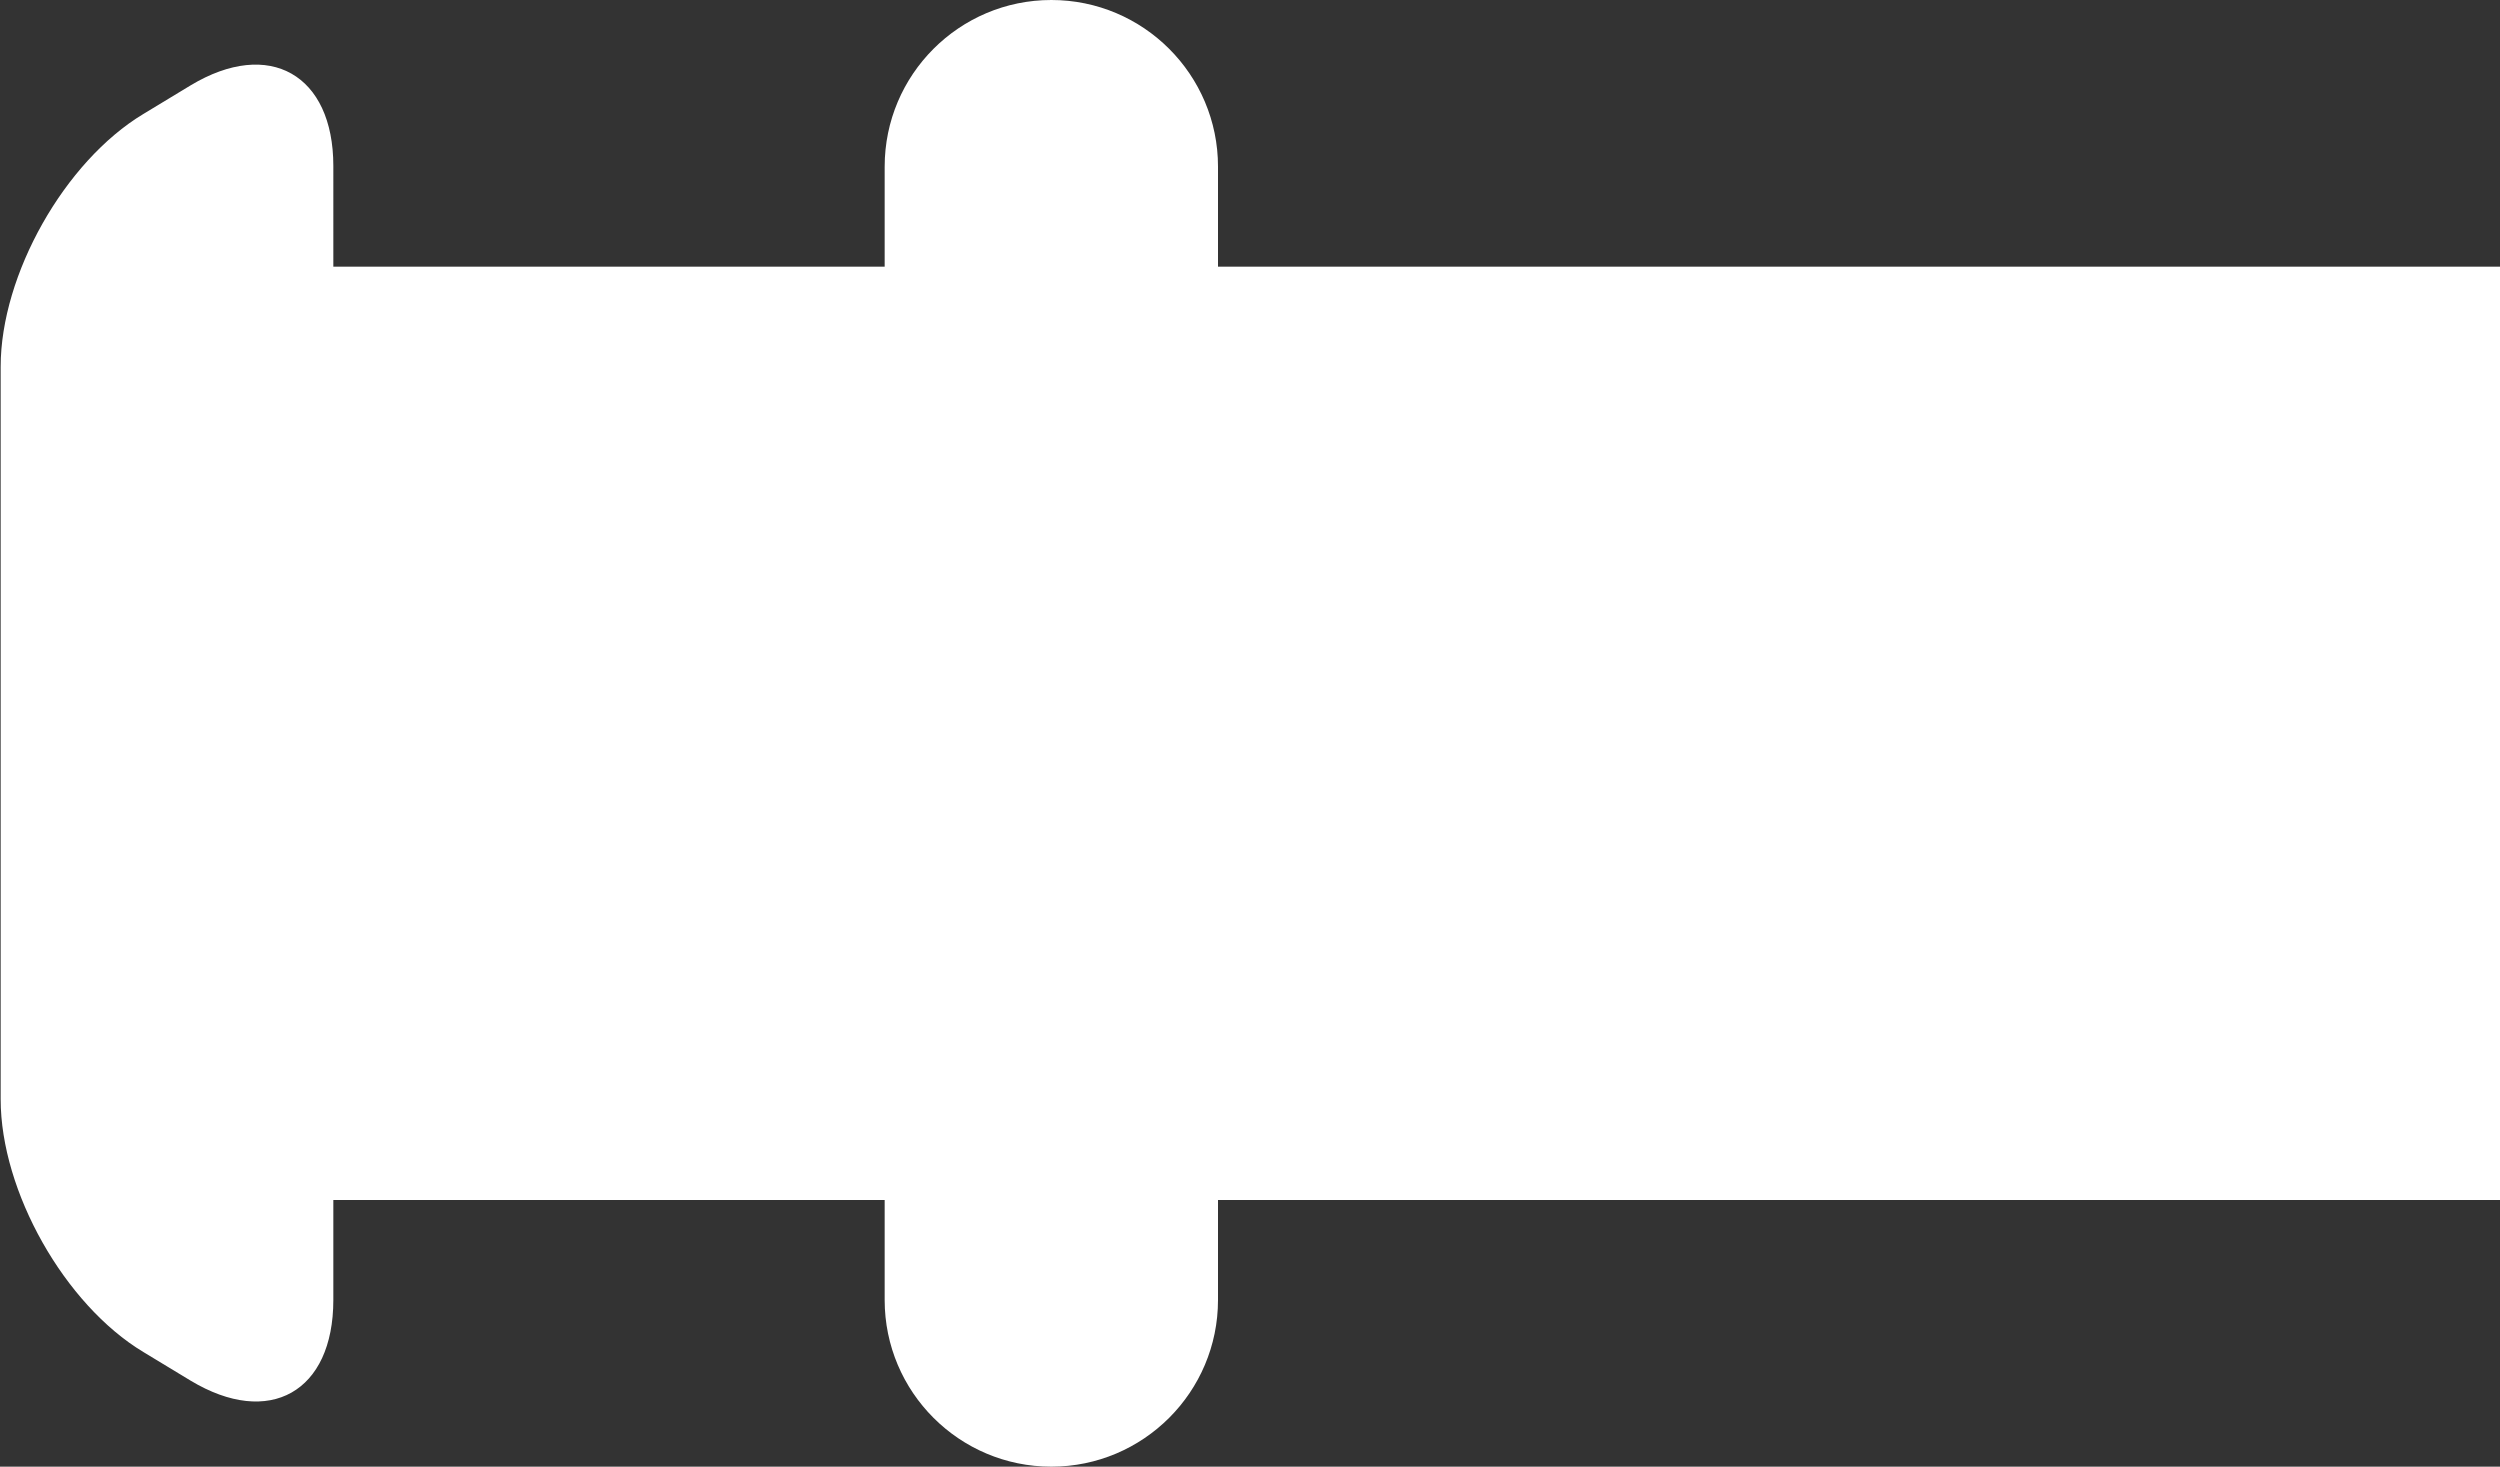
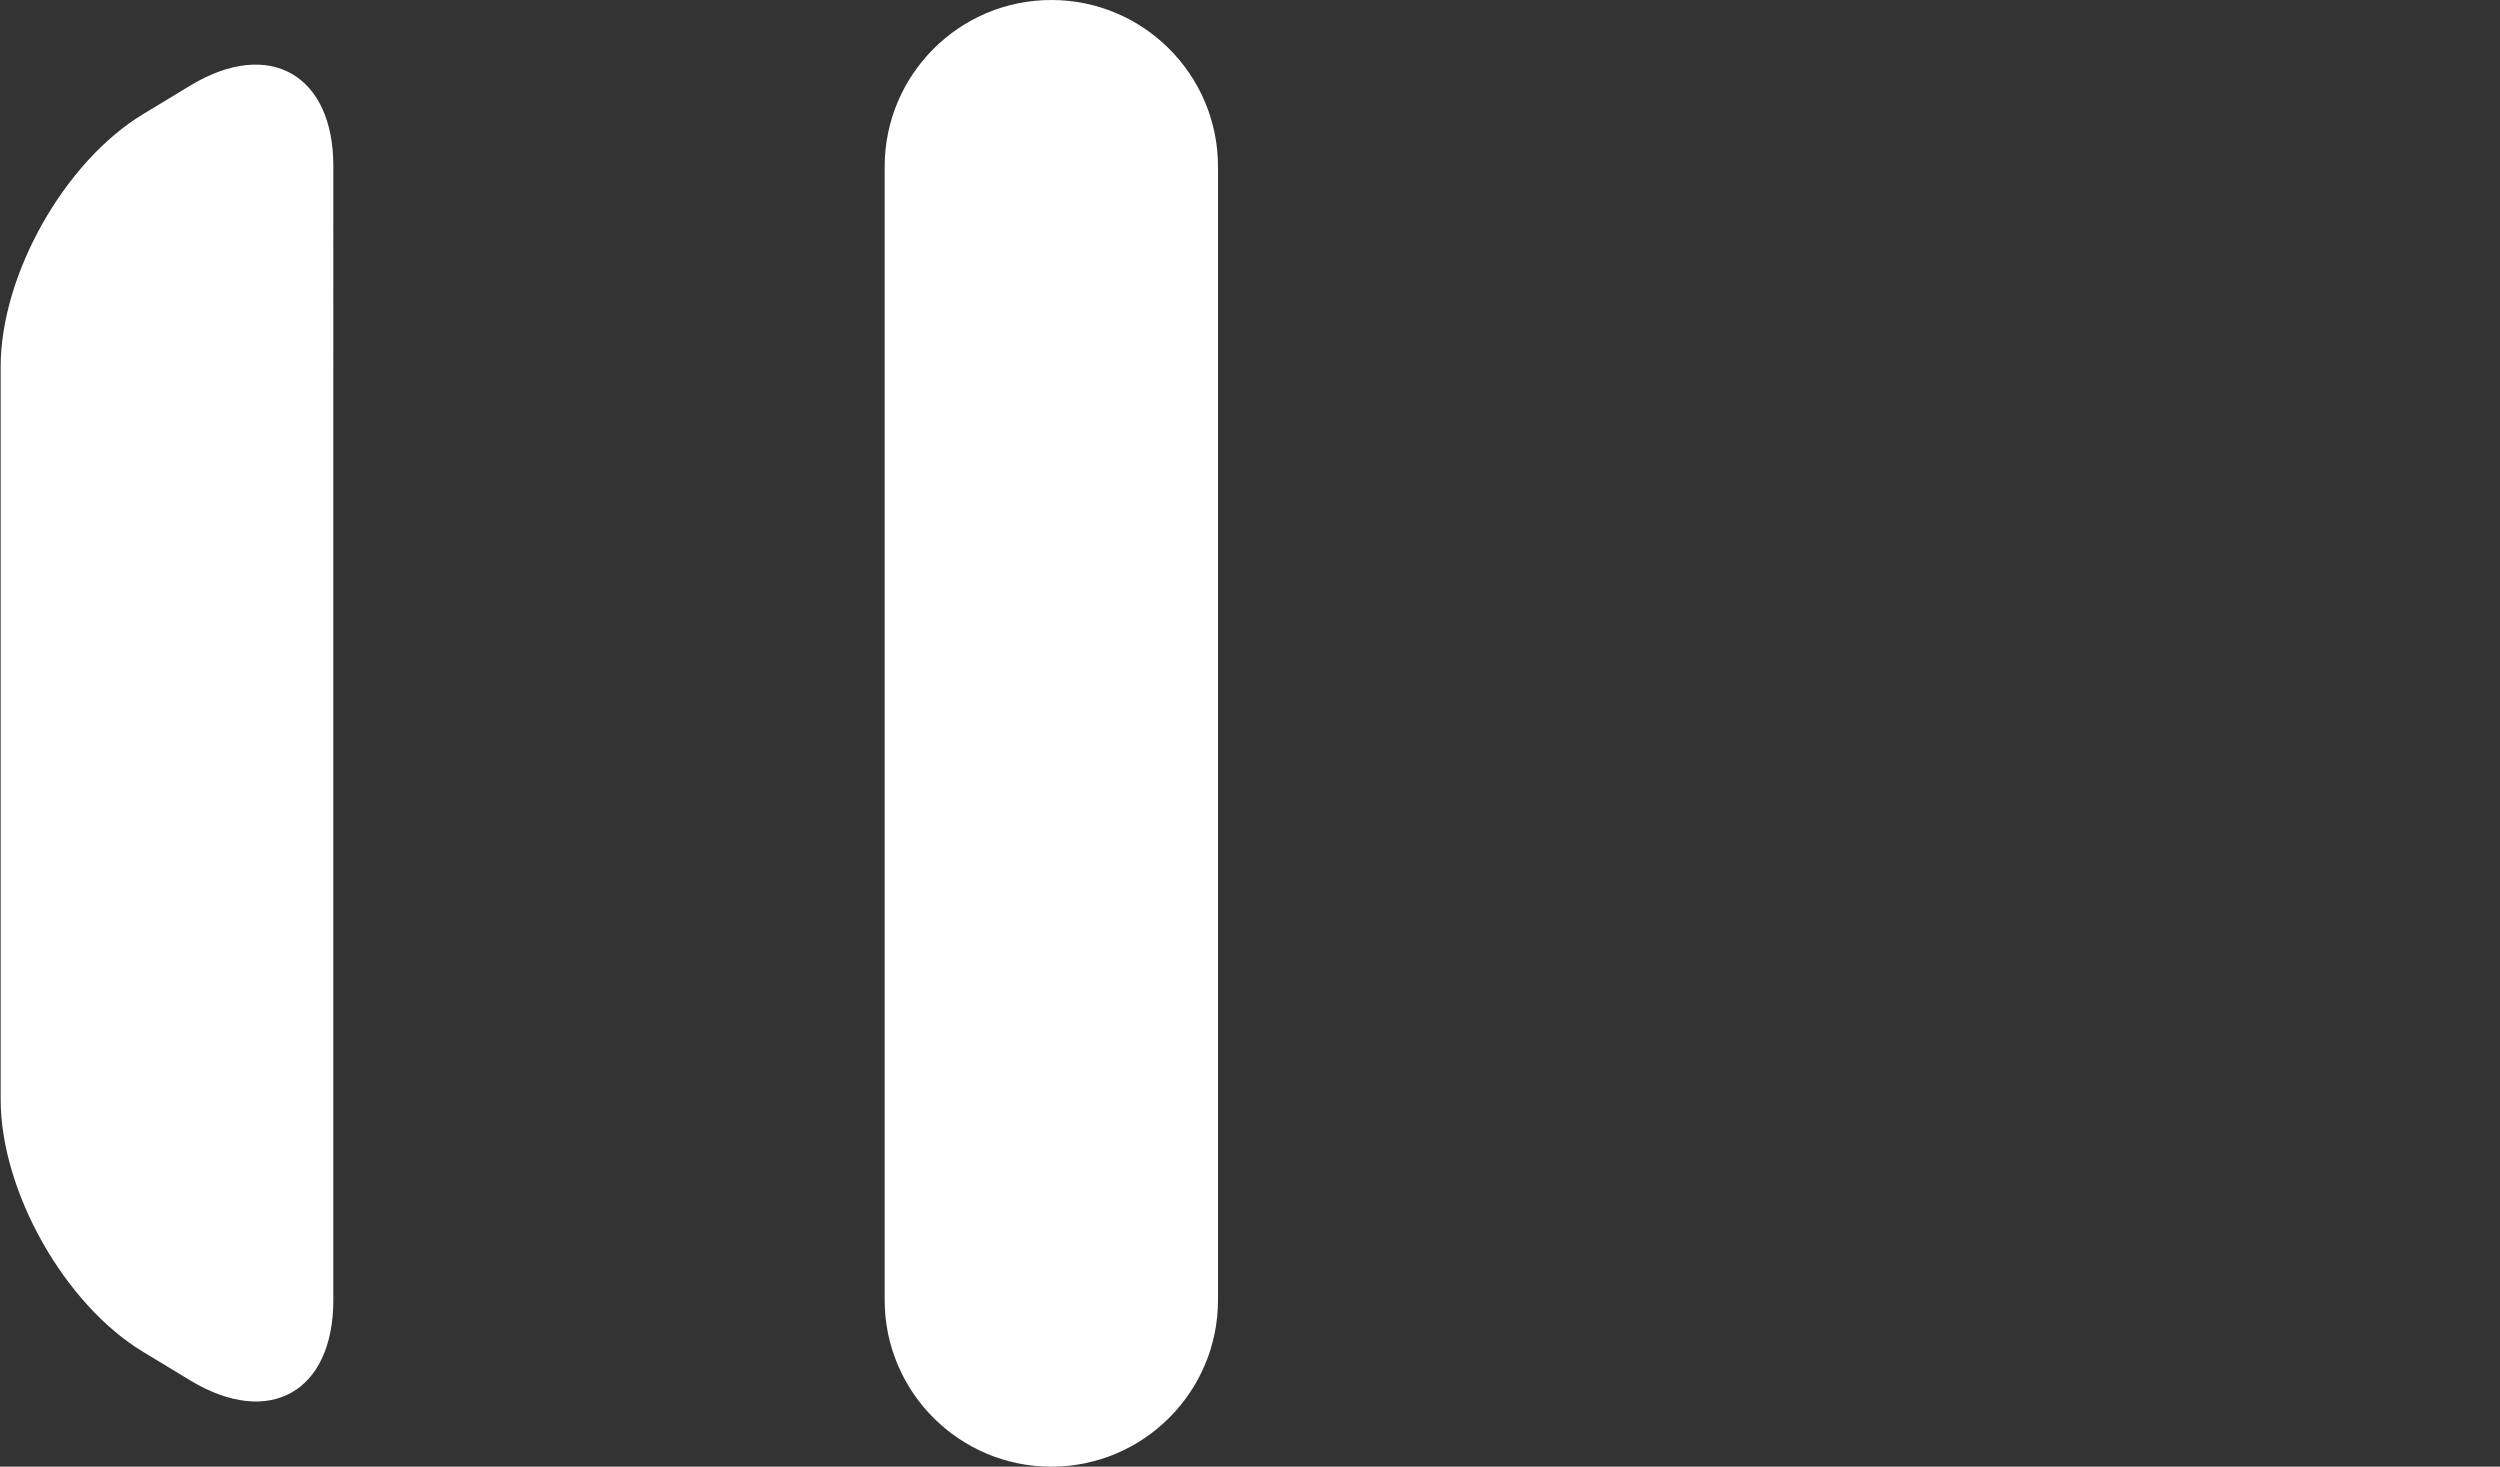
<svg xmlns="http://www.w3.org/2000/svg" id="a" viewBox="0 0 37.5 22">
  <rect x="0" y="0" width="37.5" height="22" fill="#333333" stroke="none" />
  <defs>
    <style>.b{fill:#fff;}</style>
  </defs>
-   <rect class="b" x="2.5" y="4" width="35" height="14" />
-   <path class="b" d="M18.27,19.5c0,1.38-1.12,2.5-2.5,2.5h0c-1.38,0-2.5-1.12-2.5-2.5V2.5c0-1.38,1.12-2.5,2.5-2.5h0c1.38,0,2.5,1.12,2.5,2.5V19.5Z" />
+   <path class="b" d="M18.27,19.5c0,1.38-1.12,2.5-2.5,2.5h0c-1.38,0-2.5-1.12-2.5-2.5V2.5c0-1.38,1.12-2.5,2.5-2.5c1.38,0,2.5,1.12,2.5,2.5V19.5Z" />
  <path class="b" d="M5,19.5c0,1.38-.96,1.92-2.14,1.21l-.71-.43c-1.18-.71-2.14-2.41-2.14-3.79V5.5c0-1.38,.96-3.08,2.14-3.79l.71-.43c1.18-.71,2.14-.16,2.14,1.21V19.5Z" />
</svg>